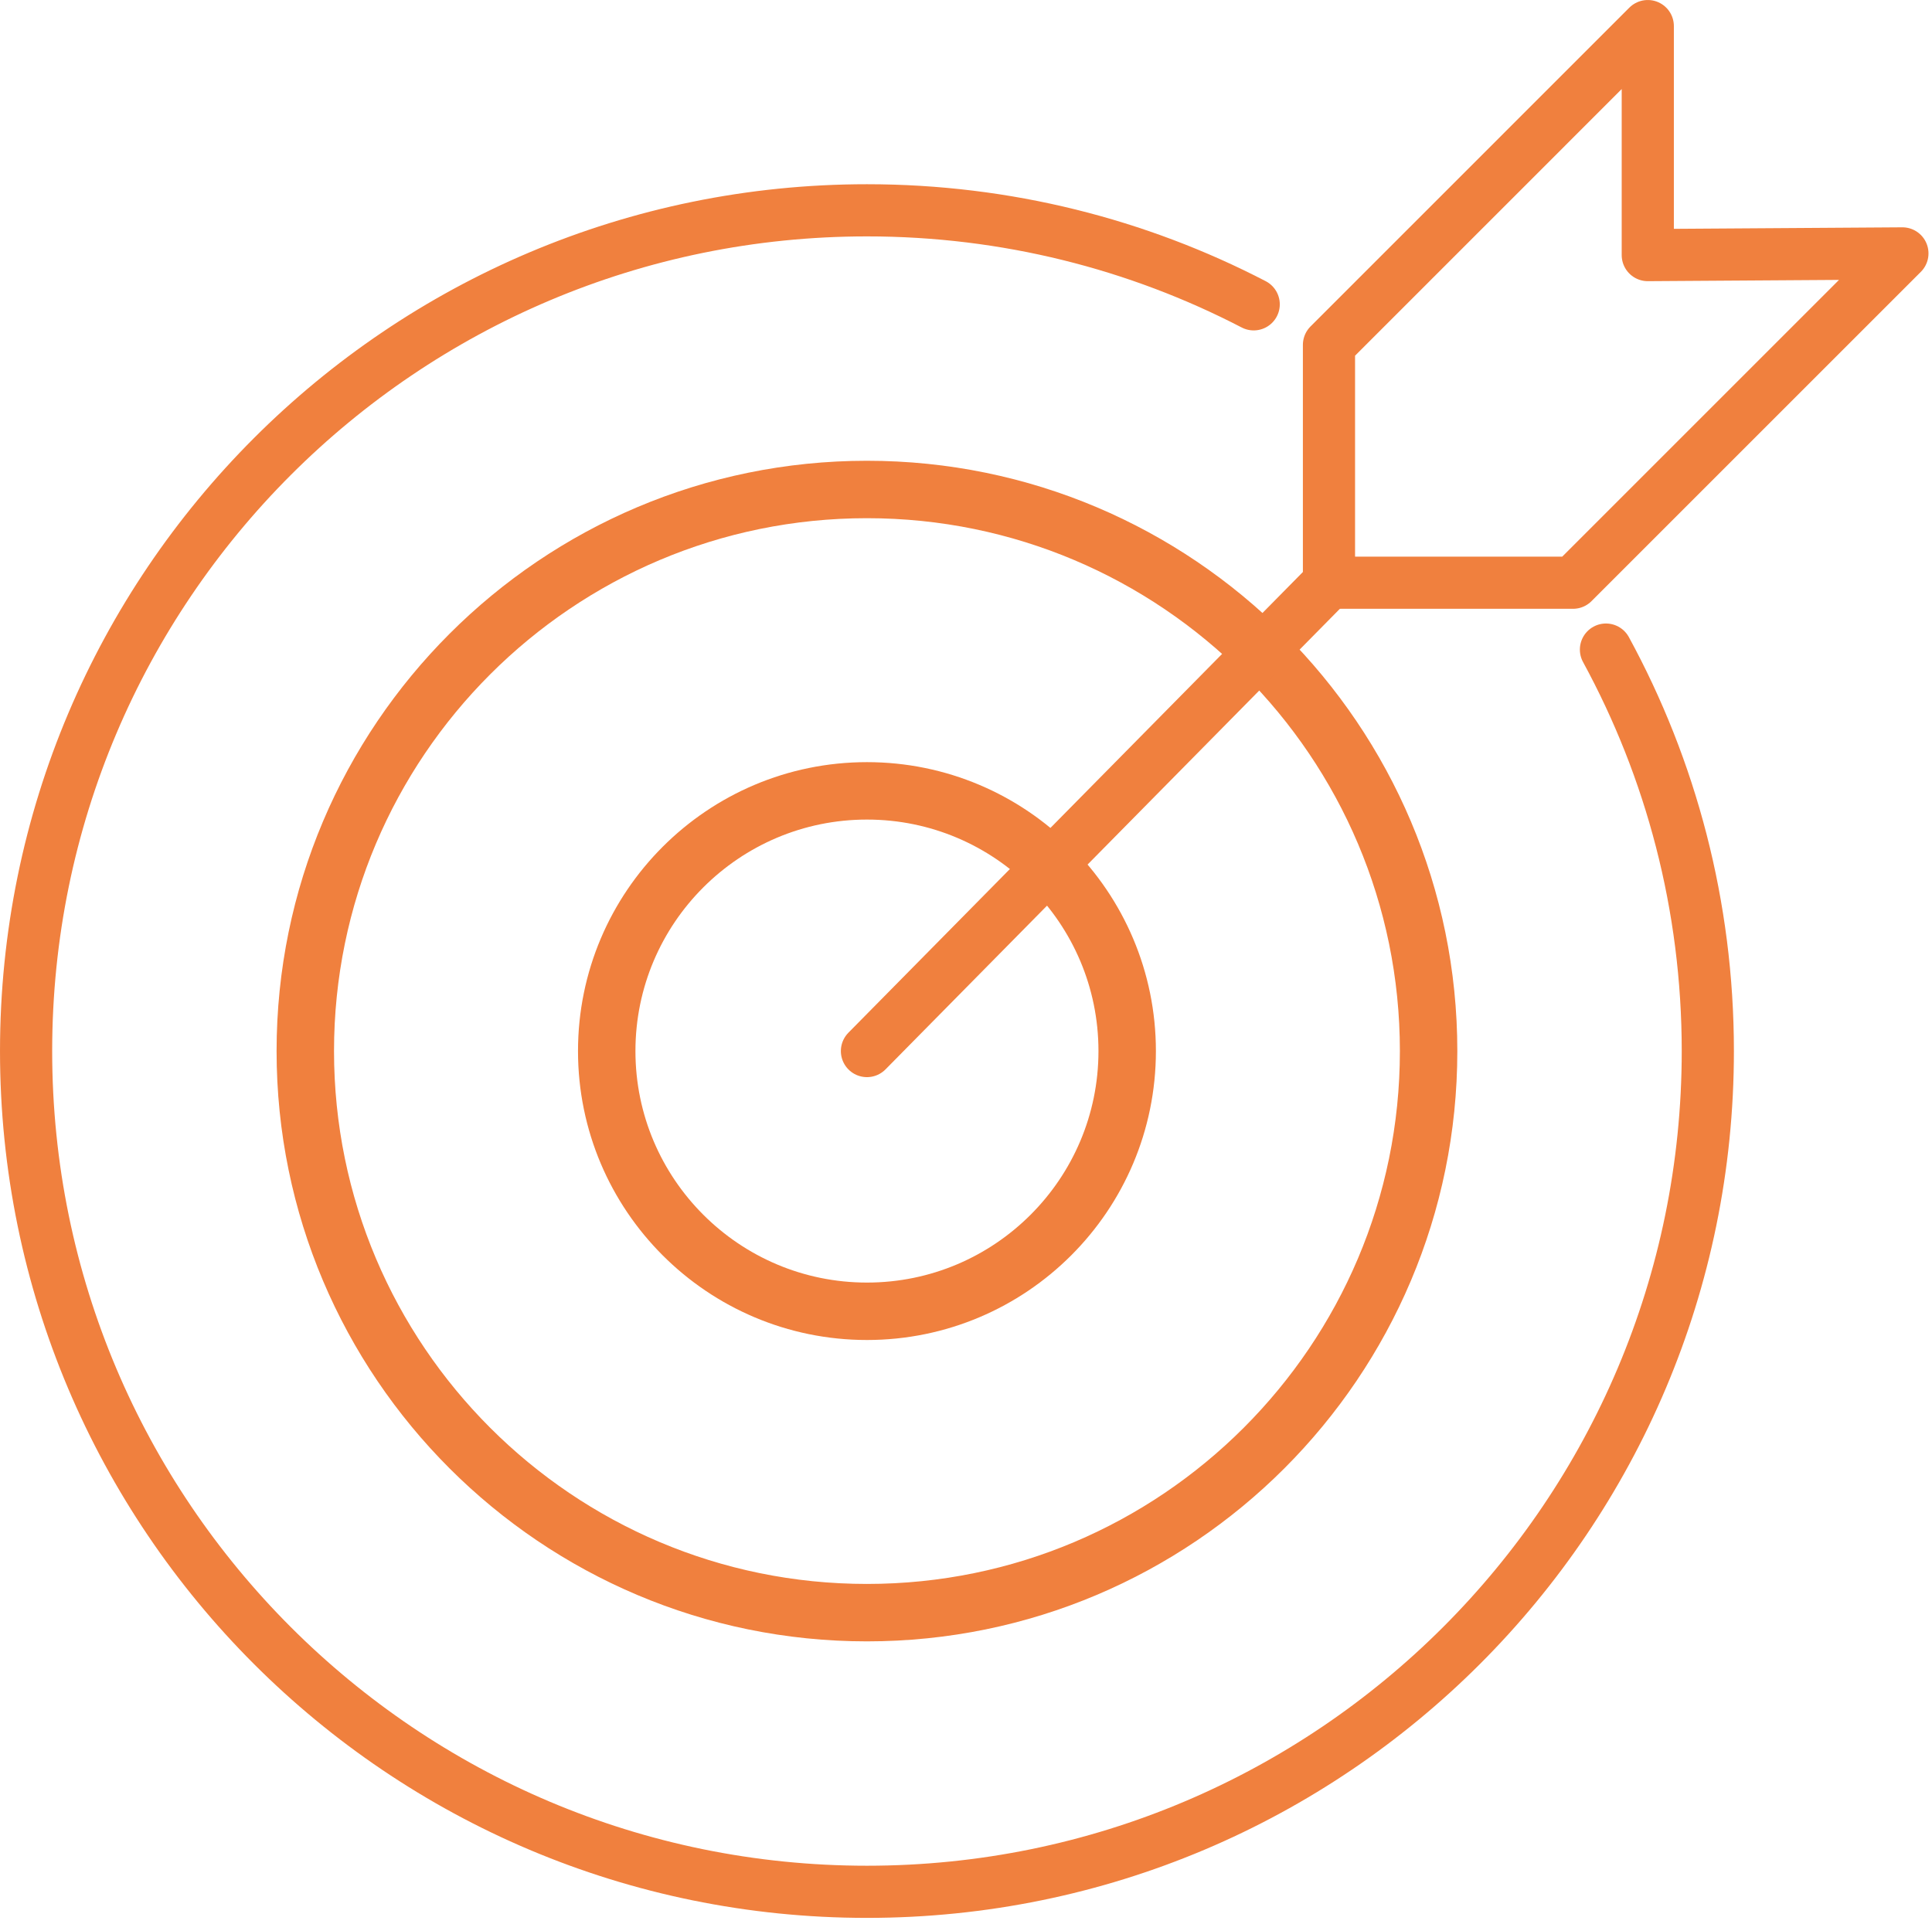
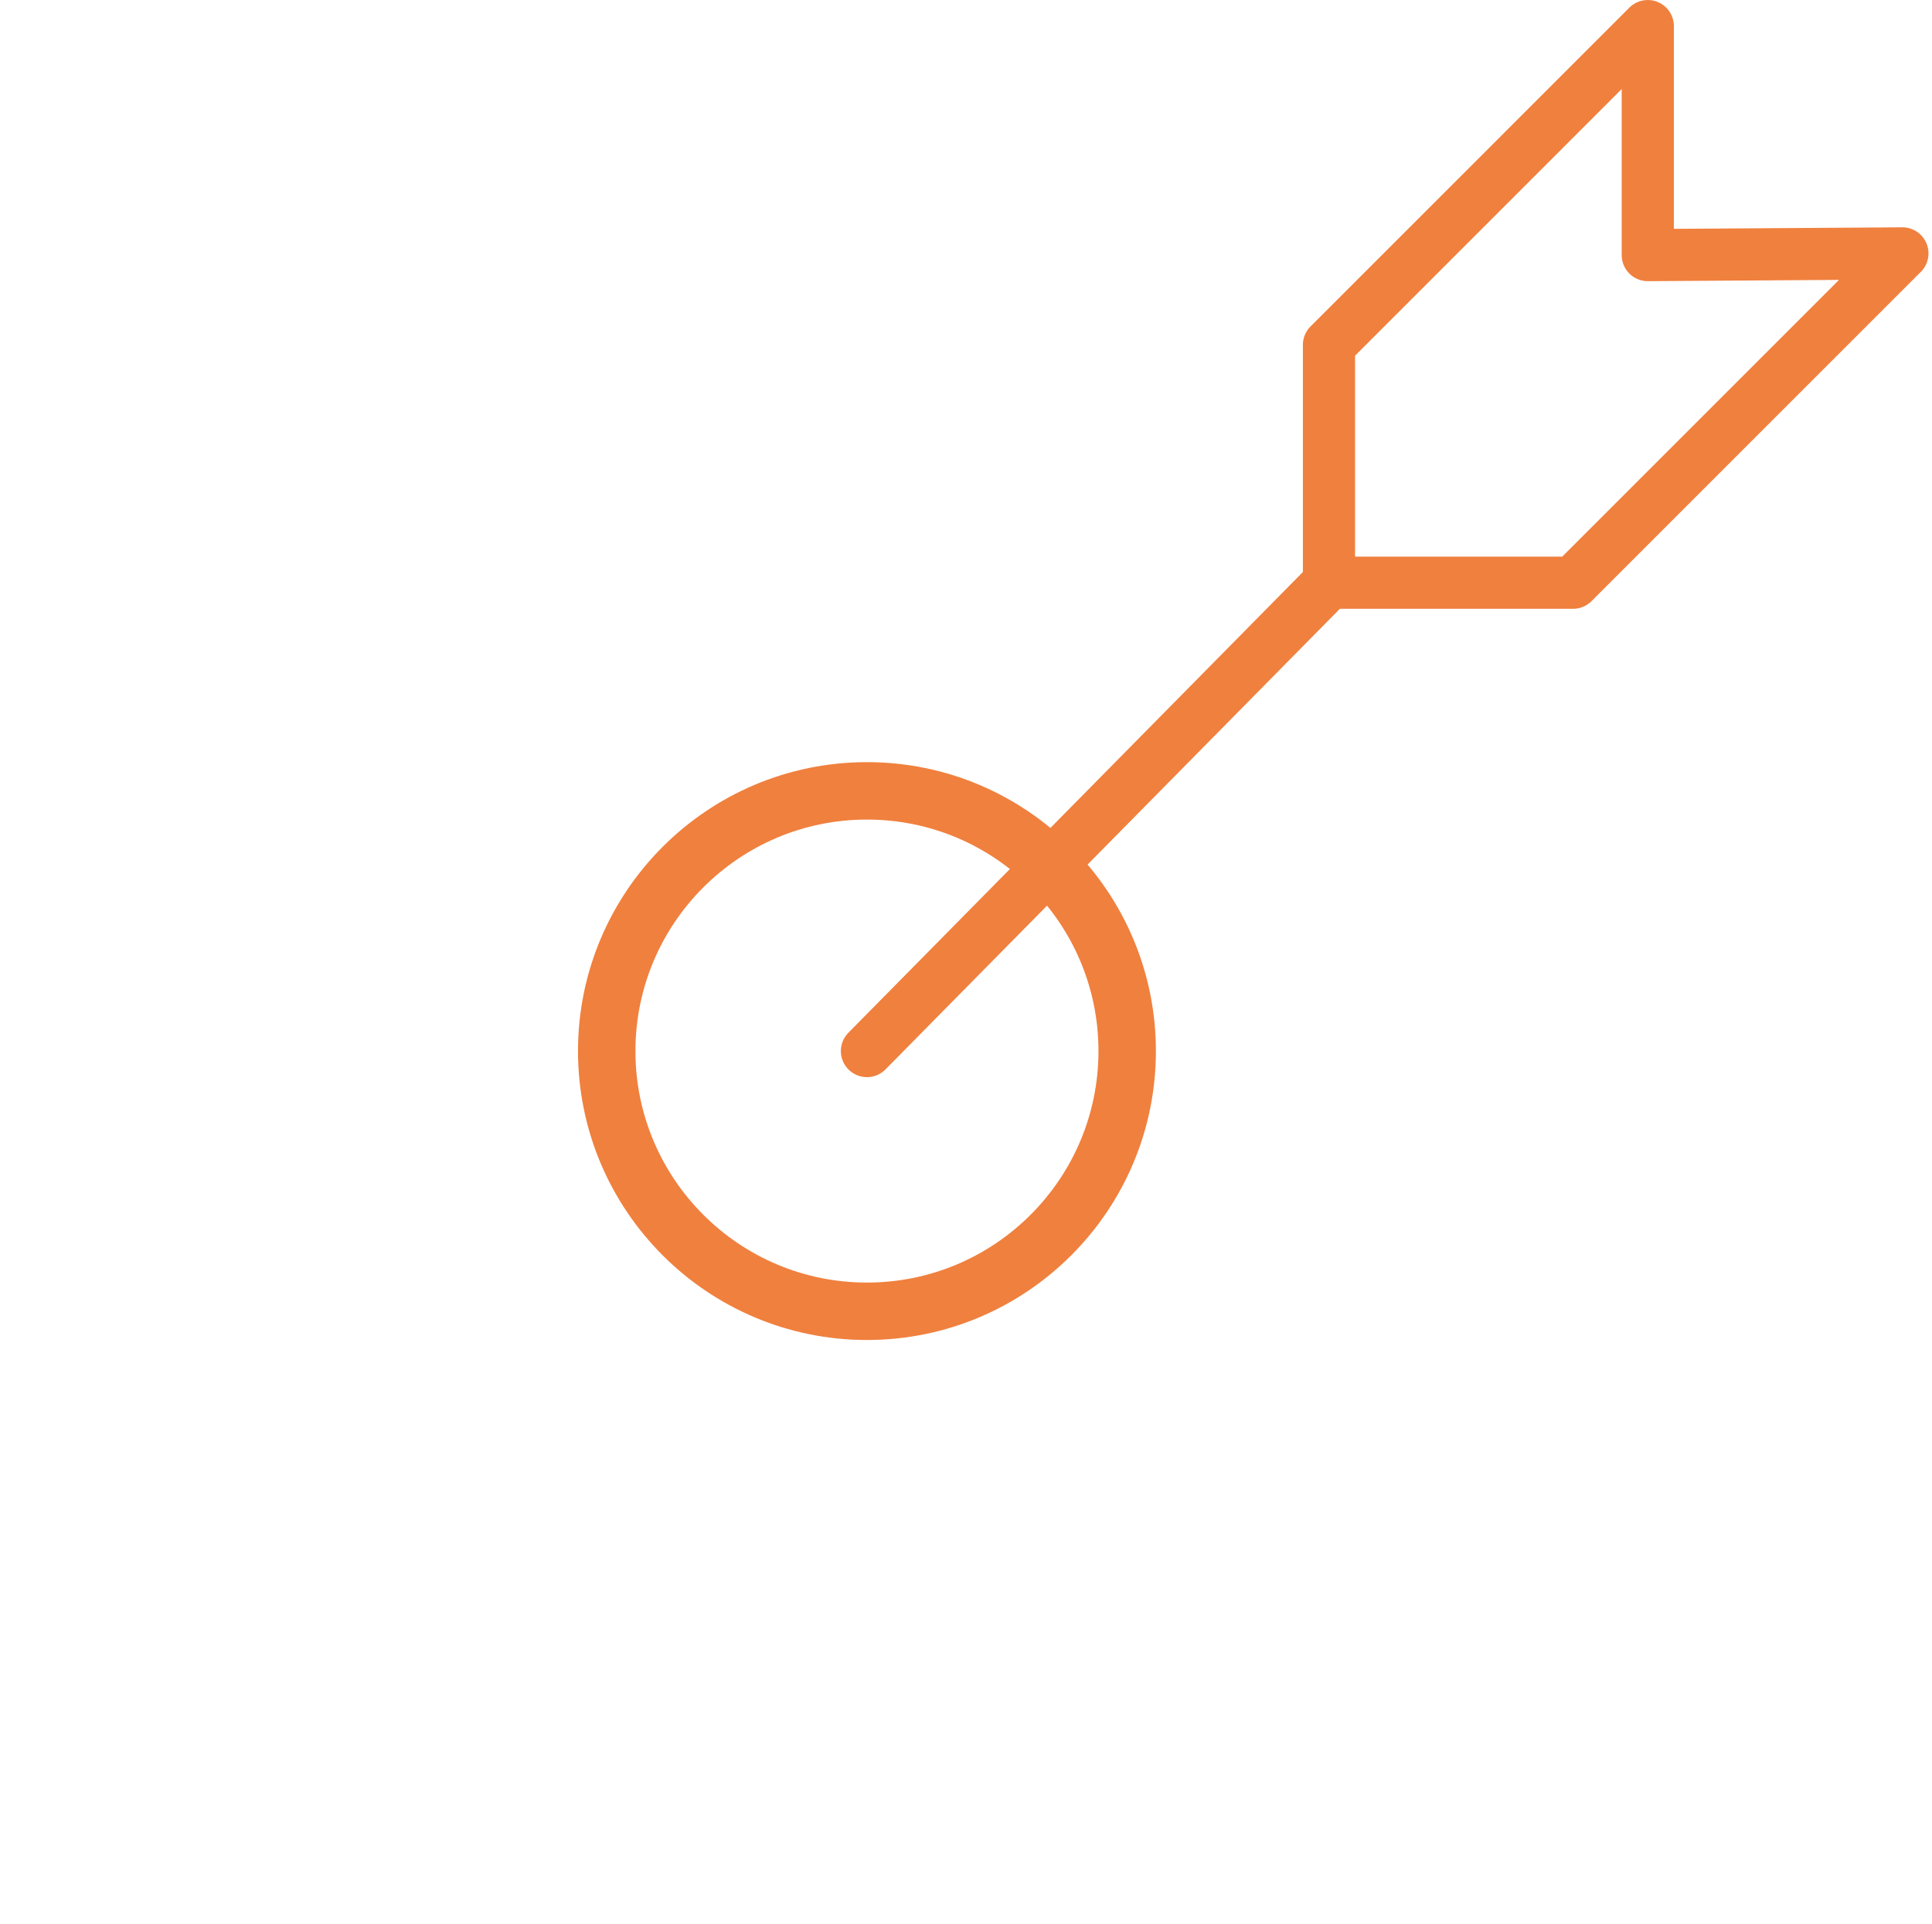
<svg xmlns="http://www.w3.org/2000/svg" width="100%" height="100%" viewBox="0 0 257 256" version="1.1" xml:space="preserve" style="fill-rule:evenodd;clip-rule:evenodd;stroke-linecap:round;stroke-linejoin:round;stroke-miterlimit:10;">
  <path d="M149.941,139.836c0,-19.107 -15.511,-34.619 -34.616,-34.619c-19.106,0 -34.617,15.512 -34.617,34.619c-0,19.106 15.511,34.619 34.617,34.619c19.105,-0 34.616,-15.513 34.616,-34.619Z" style="fill:none;stroke:#f0803e;stroke-width:7.64px;" />
-   <path d="M190.037,139.836c-0,-41.236 -33.478,-74.715 -74.713,-74.715c-41.235,0 -74.712,33.479 -74.712,74.715c-0,41.236 33.477,74.714 74.712,74.714c41.235,0 74.713,-33.478 74.713,-74.714Z" style="fill:none;stroke:#f0803e;stroke-width:7.64px;" />
-   <path d="M166.771,40.489c-15.4,-7.992 -32.896,-12.509 -51.446,-12.509c-61.775,0 -111.854,50.08 -111.854,111.855c-0,61.775 50.079,111.854 111.854,111.854c61.775,-0 111.854,-50.079 111.854,-111.854c0,-19.342 -4.908,-37.538 -13.55,-53.413" style="fill:none;fill-rule:nonzero;stroke:#f0803e;stroke-width:6.94px;" />
  <path d="M115.324,139.834l61.459,-62.309" style="fill:none;fill-rule:nonzero;stroke:#f0803e;stroke-width:6.94px;" />
  <path d="M219.193,33.938l-0,-30.467l-42.409,42.412l0,31.642l32.467,0l43.812,-43.812l-33.87,0.225Z" style="fill:none;fill-rule:nonzero;stroke:#f0803e;stroke-width:6.94px;" />
</svg>